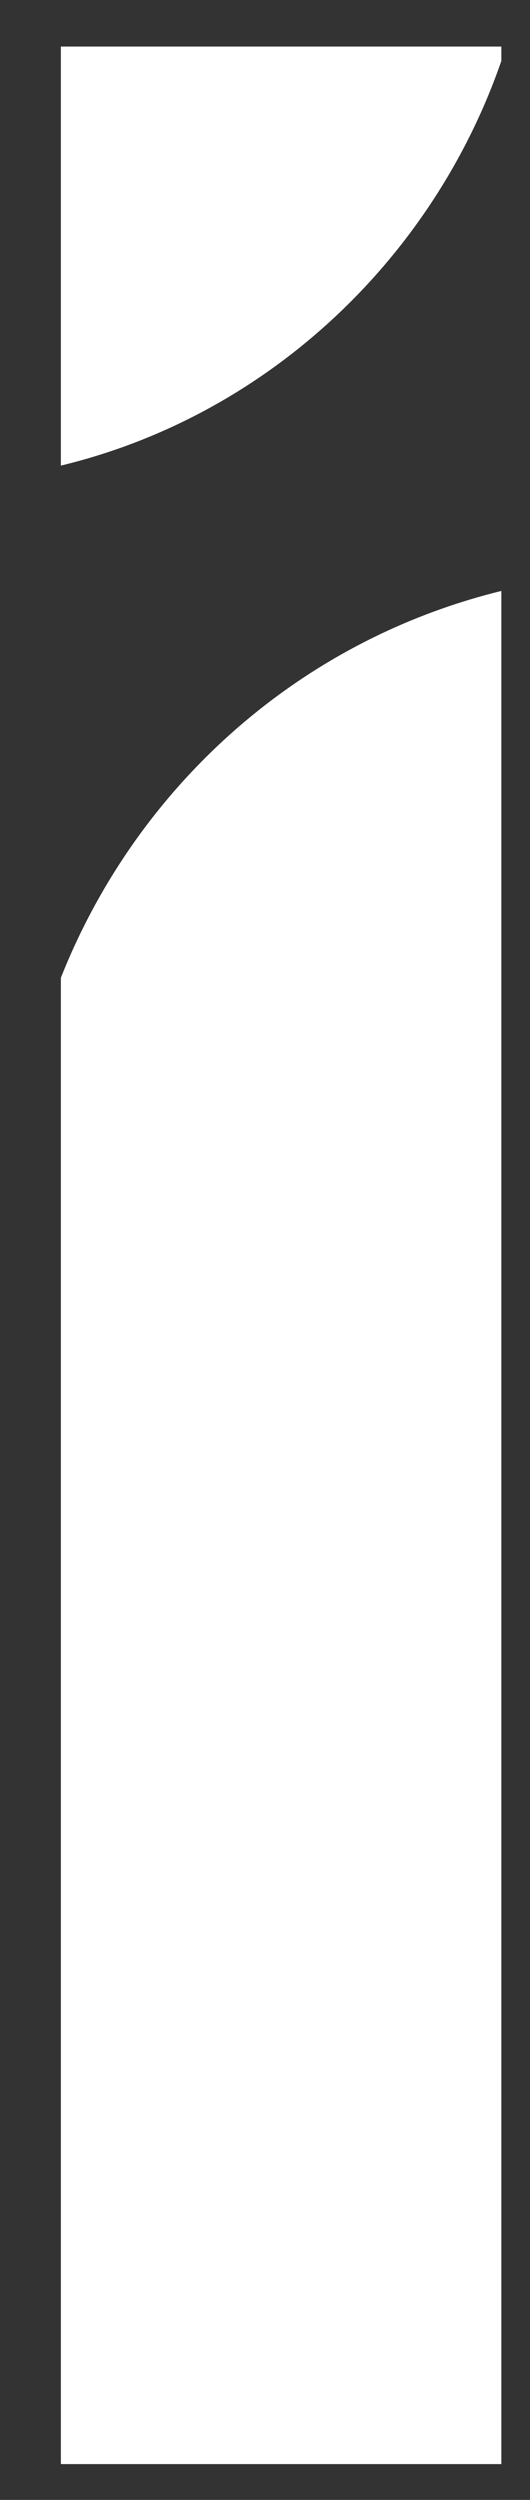
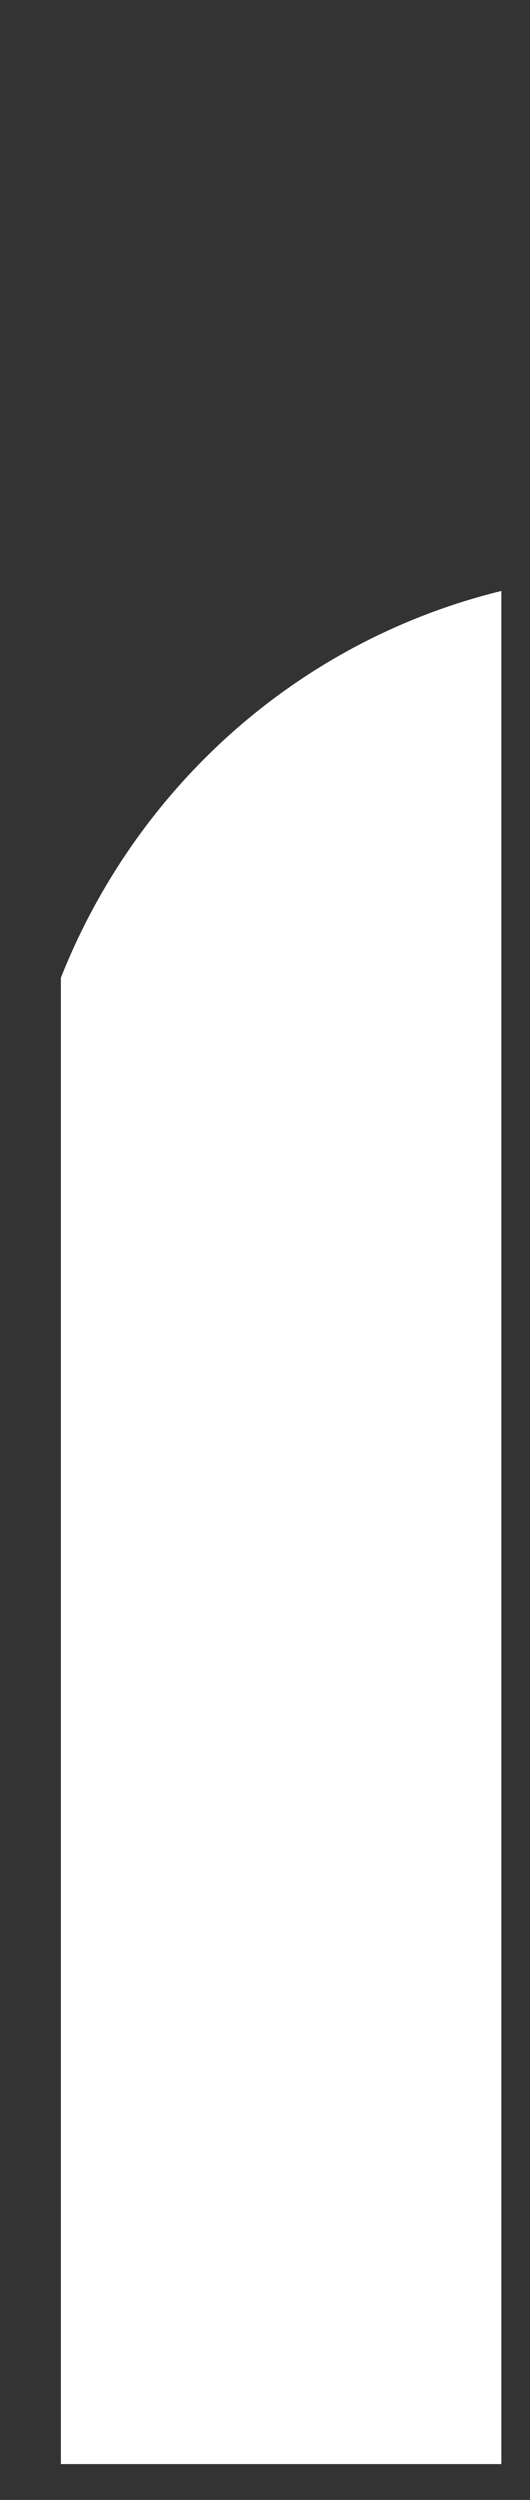
<svg xmlns="http://www.w3.org/2000/svg" version="1.1" id="Capa_1" x="0px" y="0px" viewBox="0 0 14.8 69.8" enable-background="new 0 0 14.8 69.8" xml:space="preserve">
  <rect x="0" y="0" width="14.8" height="69.8" fill="#333333" stroke="none" />
  <path fill="#FFFFFF" d="M1.7,27.3l0,5.2l0,36.3l12.3,0l0-44.5l0-4l0-3.8C8.3,17.9,3.8,22,1.7,27.3" />
-   <path fill="#FFFFFF" d="M14,1.7l0-0.4l-12.3,0l0,11.7C7.5,11.6,12.1,7.2,14,1.7" />
</svg>